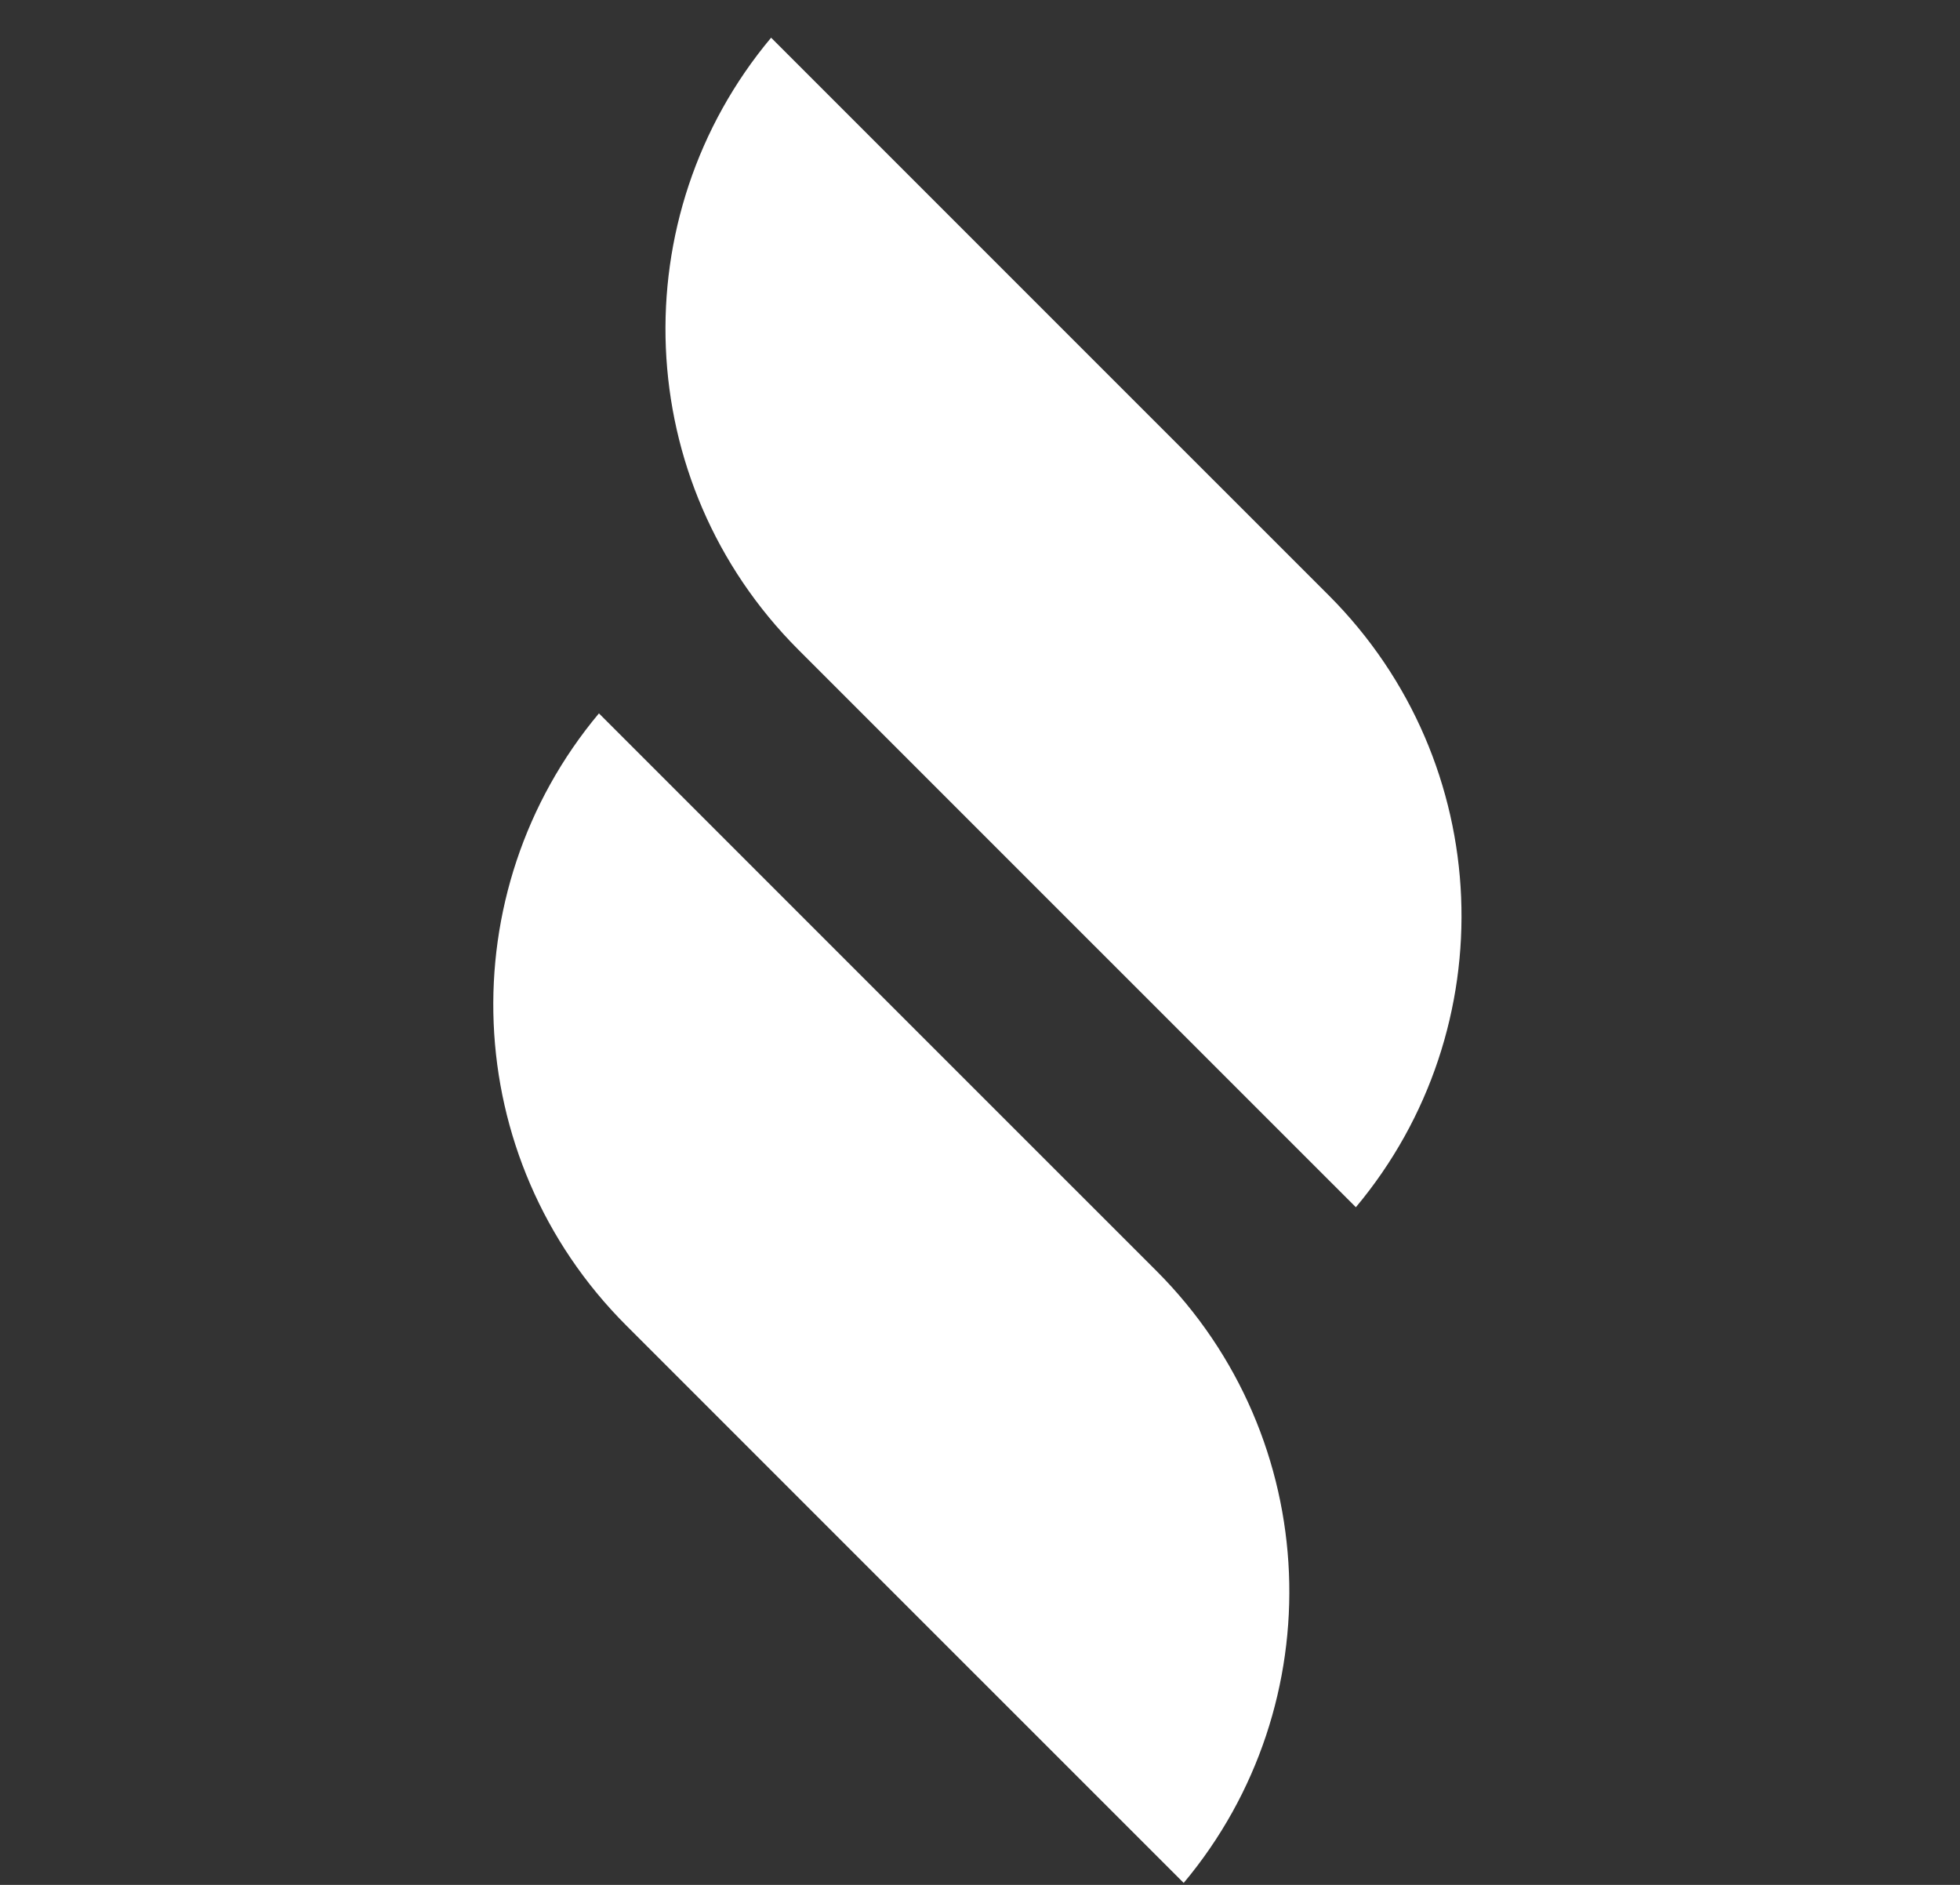
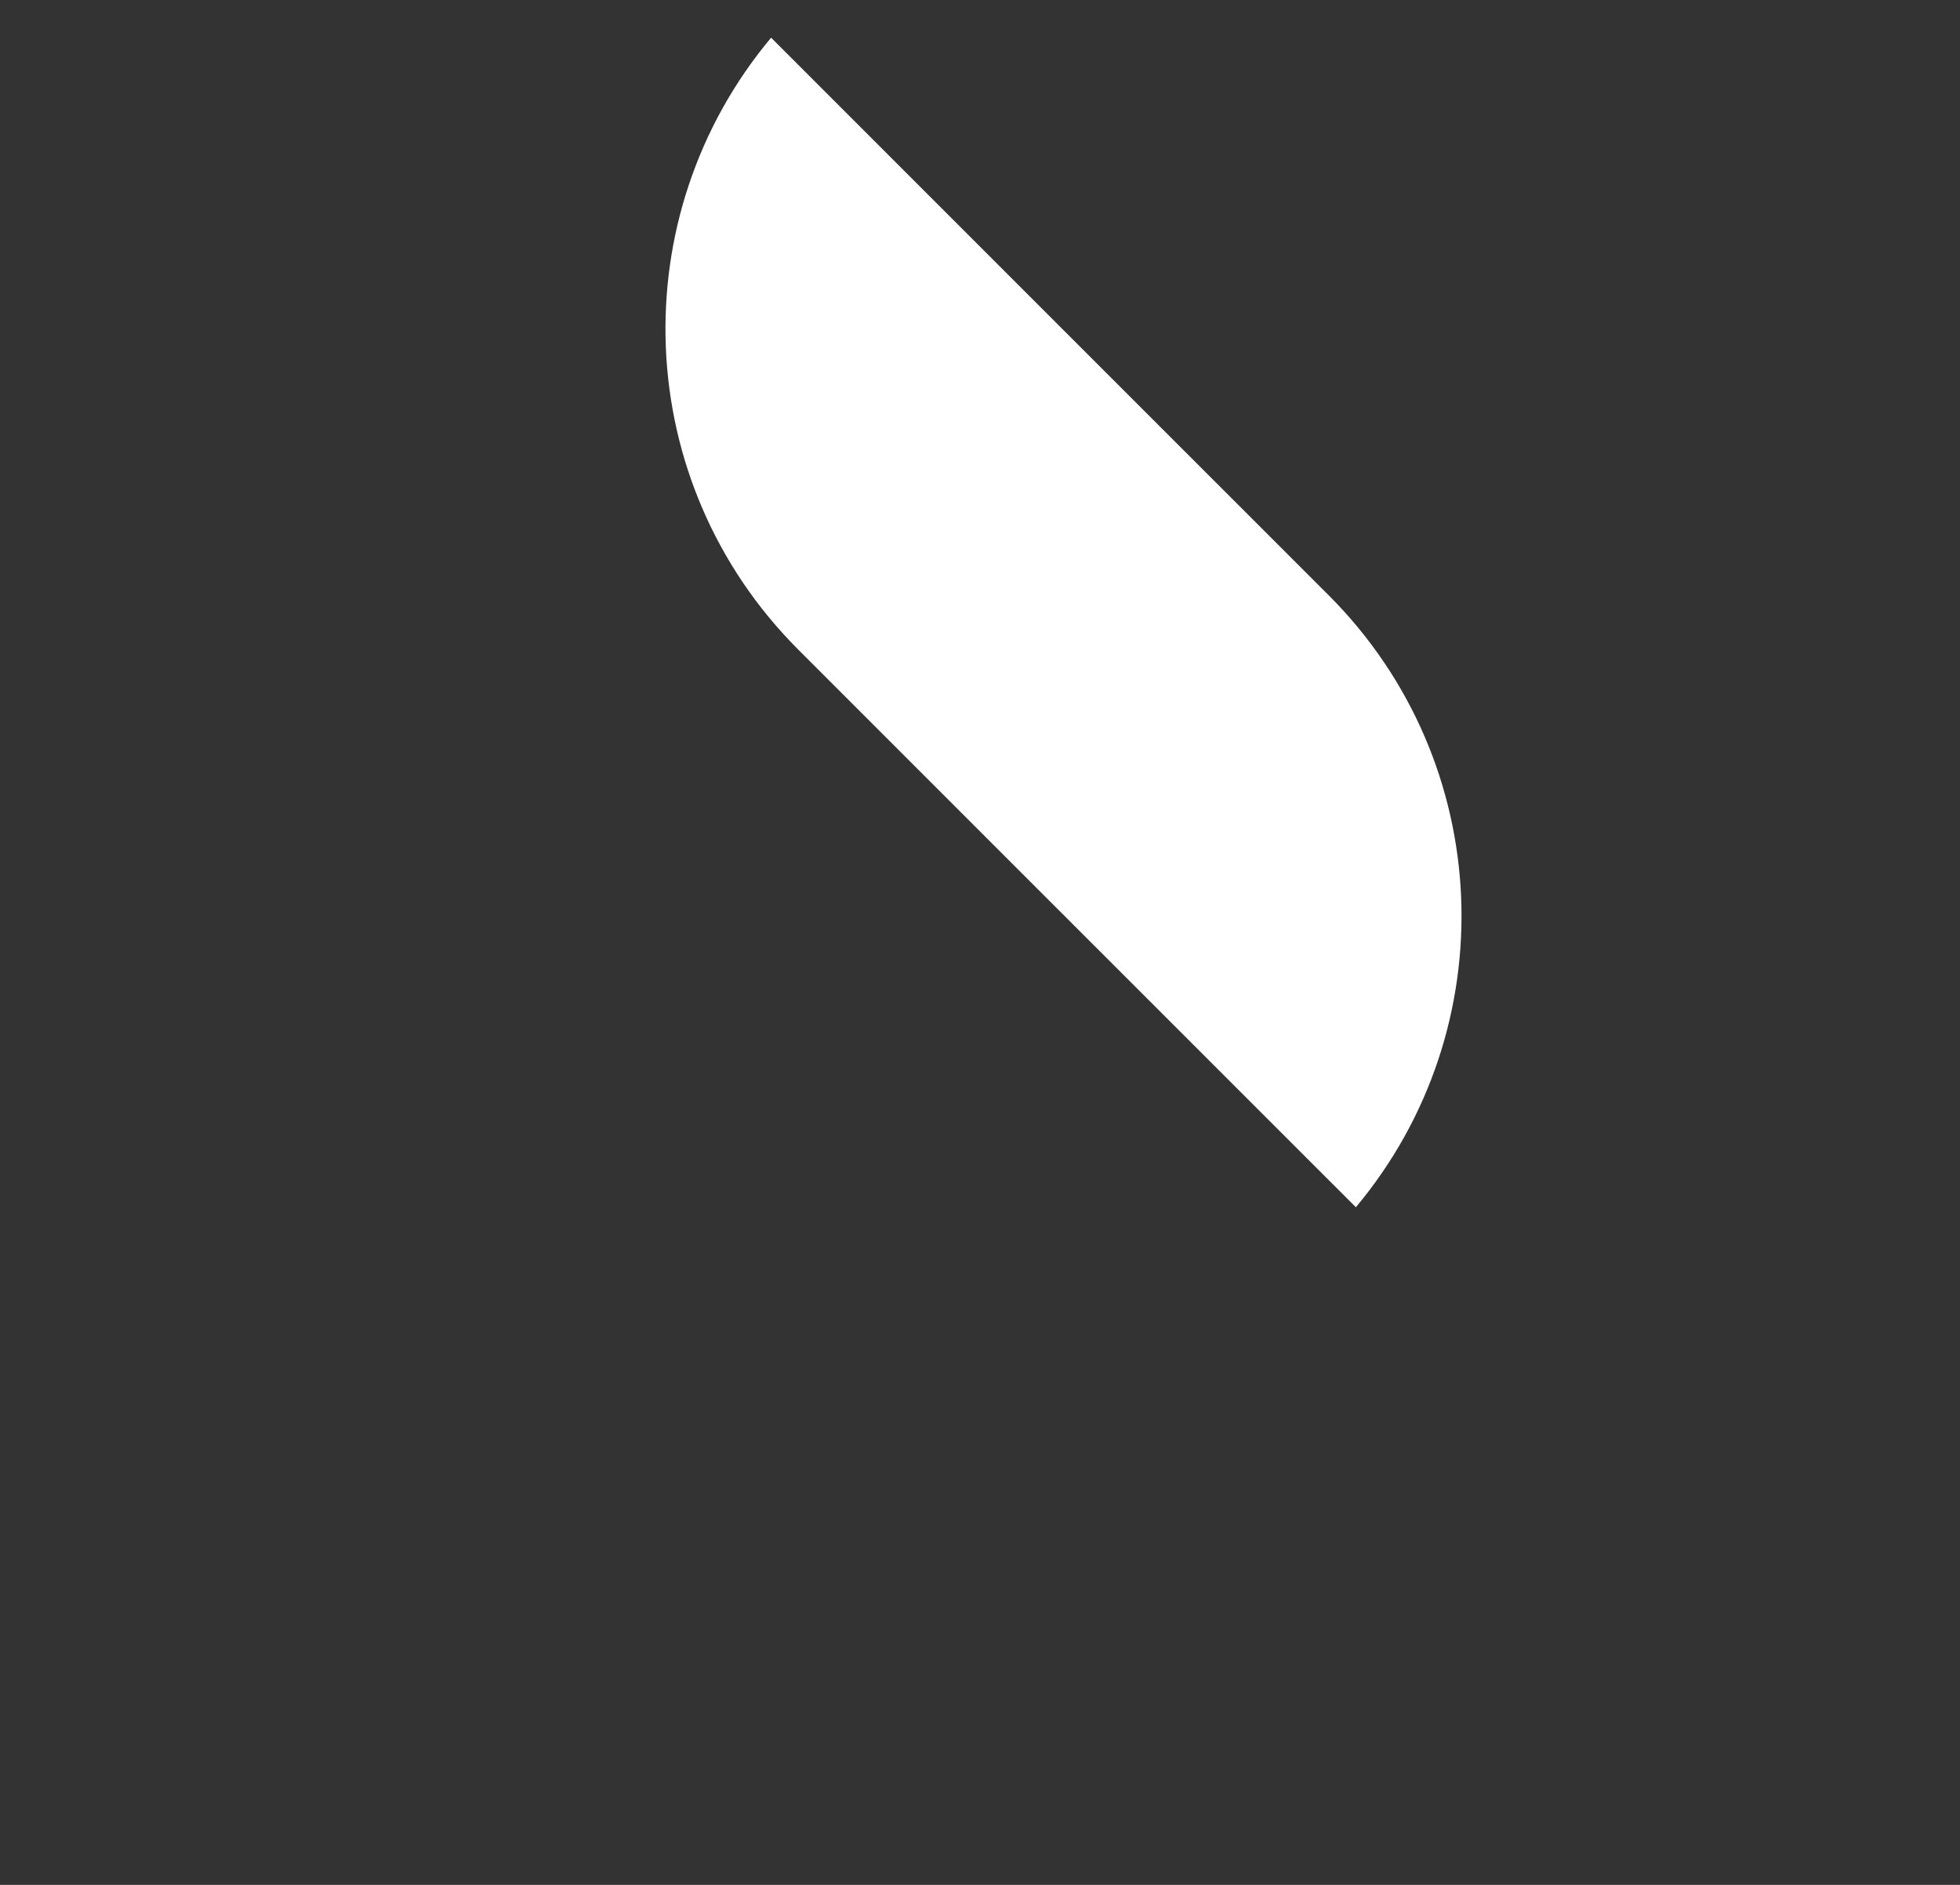
<svg xmlns="http://www.w3.org/2000/svg" width="26" height="25" viewBox="0 0 26 25" fill="none">
  <rect x="0" y="0" width="26" height="25" fill="#333333" stroke="none" />
-   <path d="M8.307 17.58L11.458 20.731L15.702 24.974C17.684 22.608 17.564 19.08 15.34 16.856L12.189 13.706L7.945 9.462C5.963 11.829 6.083 15.356 8.307 17.58Z" fill="white" />
  <path d="M10.591 8.618L13.742 11.769L17.986 16.012C19.968 13.645 19.848 10.118 17.624 7.894L14.473 4.744L10.229 0.5C8.247 2.867 8.367 6.394 10.591 8.618Z" fill="white" />
</svg>